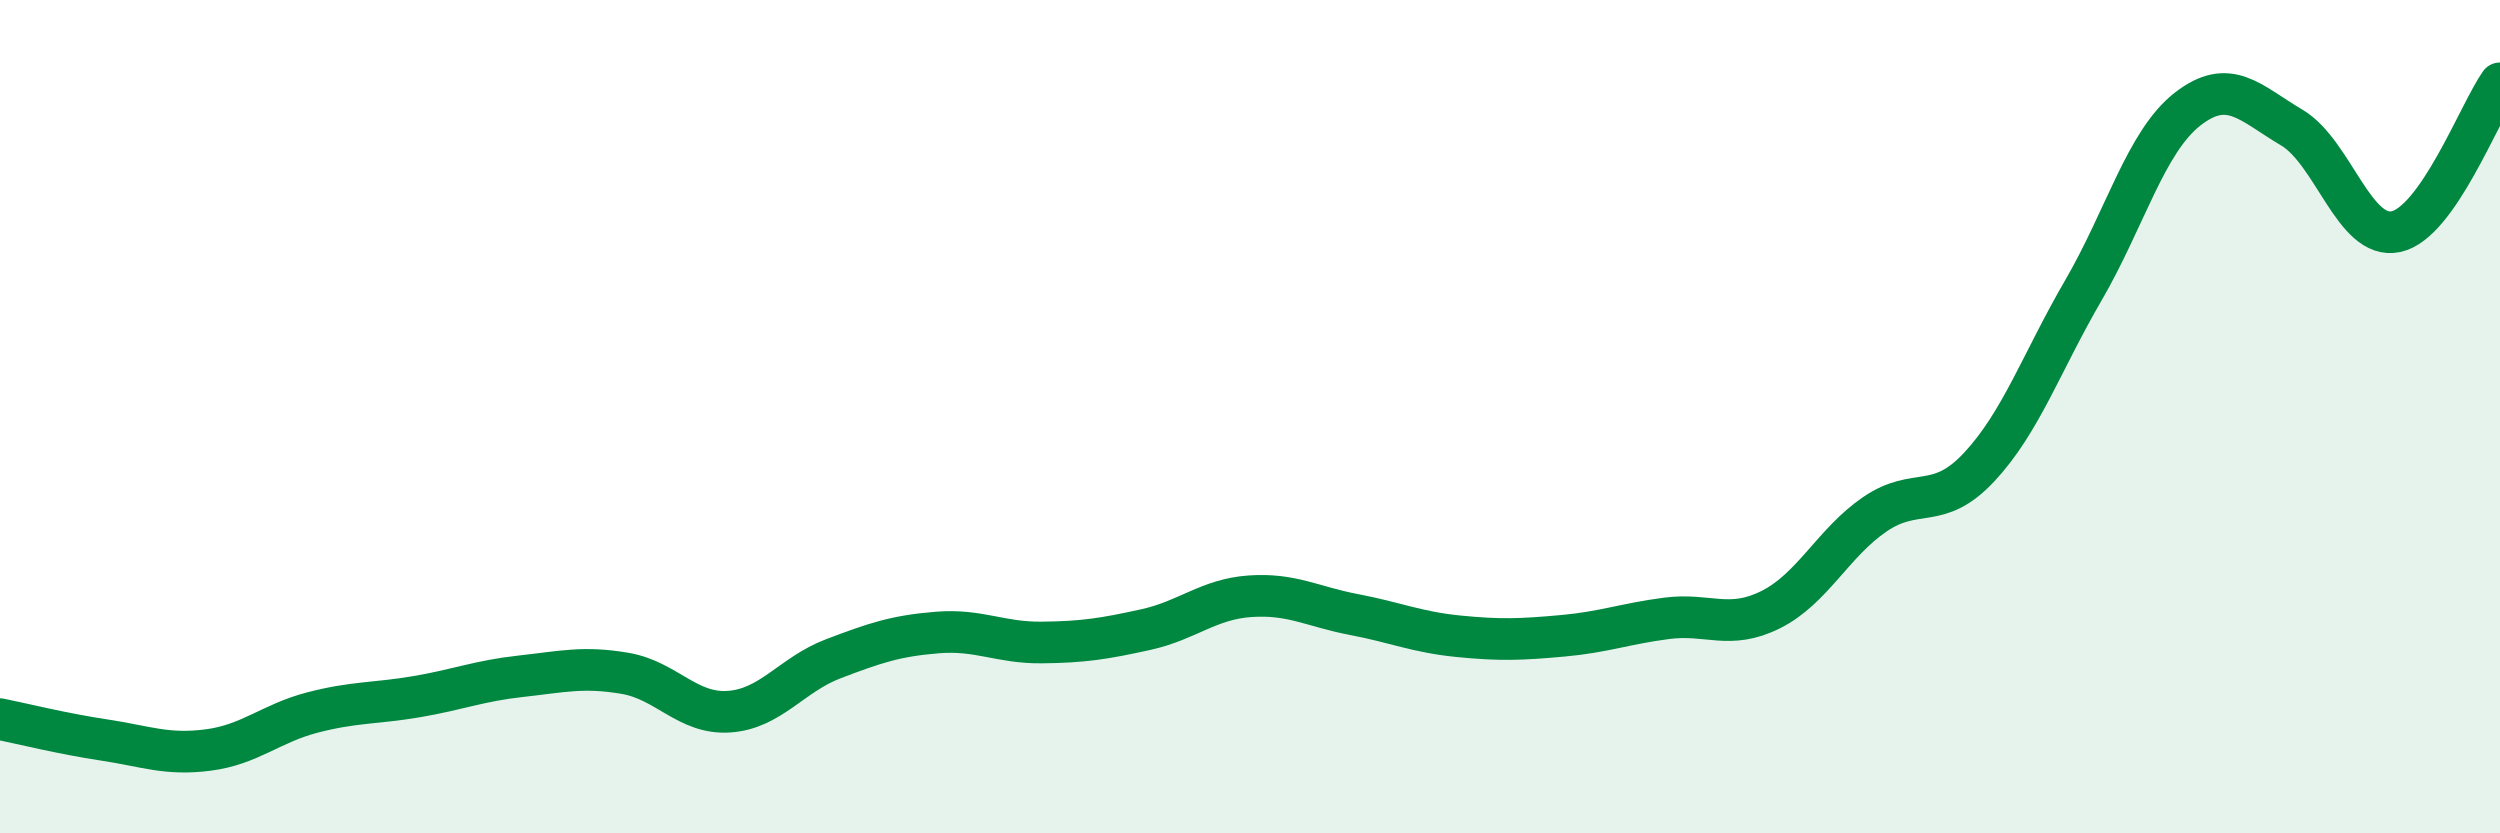
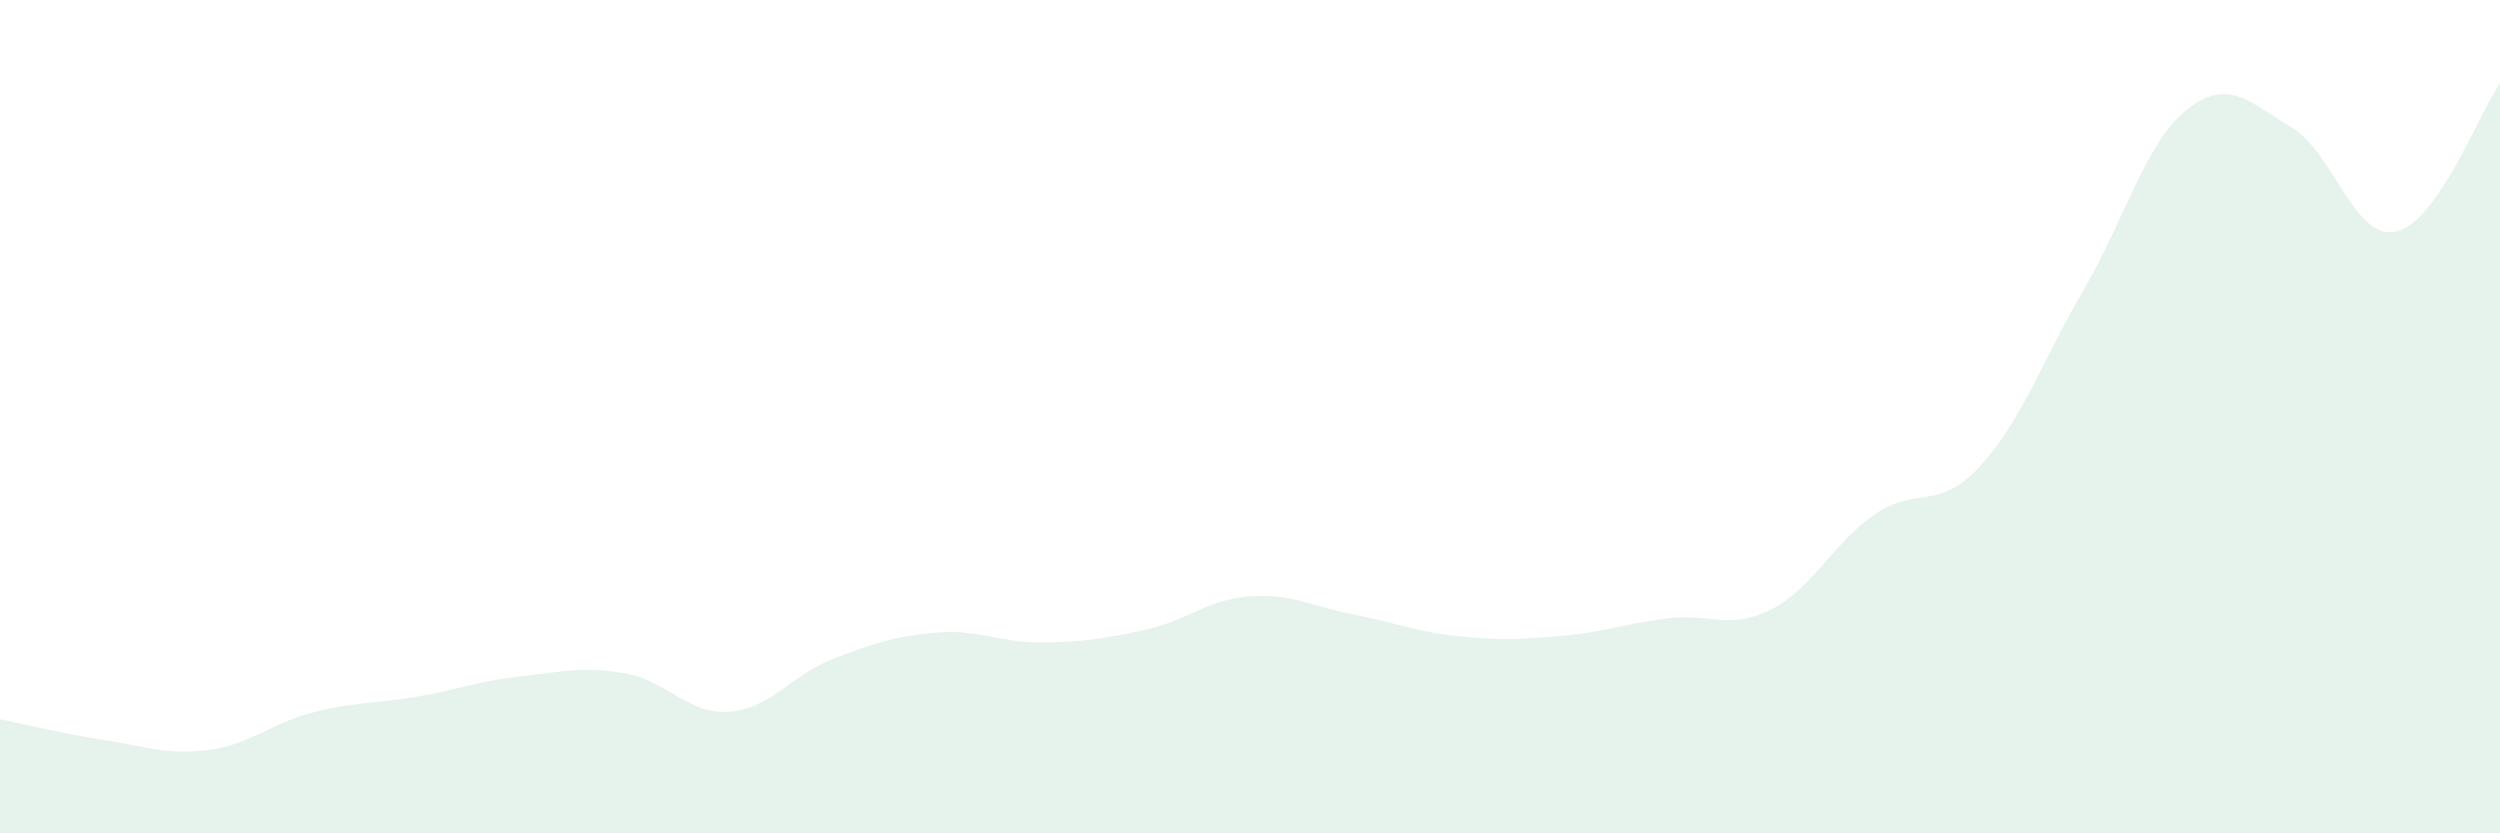
<svg xmlns="http://www.w3.org/2000/svg" width="60" height="20" viewBox="0 0 60 20">
  <path d="M 0,17.26 C 0.5,17.36 1.5,17.61 2.5,17.76 C 3.5,17.91 4,18.13 5,18 C 6,17.87 6.5,17.36 7.5,17.1 C 8.5,16.84 9,16.89 10,16.72 C 11,16.55 11.5,16.34 12.5,16.23 C 13.5,16.12 14,15.99 15,16.16 C 16,16.33 16.5,17.15 17.5,17.08 C 18.5,17.01 19,16.19 20,15.81 C 21,15.43 21.5,15.26 22.5,15.18 C 23.5,15.1 24,15.43 25,15.42 C 26,15.41 26.5,15.33 27.5,15.11 C 28.5,14.89 29,14.38 30,14.31 C 31,14.24 31.5,14.56 32.5,14.75 C 33.5,14.94 34,15.17 35,15.27 C 36,15.37 36.5,15.35 37.5,15.26 C 38.5,15.17 39,14.97 40,14.84 C 41,14.71 41.5,15.13 42.5,14.63 C 43.5,14.13 44,13.02 45,12.34 C 46,11.66 46.5,12.28 47.5,11.21 C 48.5,10.14 49,8.69 50,6.97 C 51,5.25 51.5,3.4 52.5,2.62 C 53.5,1.84 54,2.47 55,3.06 C 56,3.65 56.5,5.77 57.5,5.56 C 58.5,5.35 59.5,2.71 60,2L60 20L0 20Z" fill="#008740" opacity="0.1" stroke-linecap="round" stroke-linejoin="round" />
-   <path d="M 0,17.26 C 0.5,17.36 1.5,17.61 2.5,17.76 C 3.5,17.91 4,18.13 5,18 C 6,17.87 6.5,17.36 7.5,17.1 C 8.5,16.84 9,16.89 10,16.72 C 11,16.55 11.5,16.34 12.5,16.23 C 13.5,16.12 14,15.99 15,16.16 C 16,16.33 16.5,17.15 17.5,17.08 C 18.5,17.01 19,16.19 20,15.81 C 21,15.43 21.5,15.26 22.5,15.18 C 23.5,15.1 24,15.43 25,15.42 C 26,15.41 26.5,15.33 27.5,15.11 C 28.5,14.89 29,14.38 30,14.31 C 31,14.24 31.5,14.56 32.5,14.75 C 33.5,14.94 34,15.17 35,15.27 C 36,15.37 36.5,15.35 37.5,15.26 C 38.5,15.17 39,14.97 40,14.84 C 41,14.71 41.5,15.13 42.5,14.63 C 43.5,14.13 44,13.02 45,12.34 C 46,11.66 46.5,12.28 47.5,11.21 C 48.5,10.14 49,8.69 50,6.97 C 51,5.25 51.5,3.4 52.5,2.62 C 53.5,1.84 54,2.47 55,3.06 C 56,3.65 56.5,5.77 57.5,5.56 C 58.5,5.35 59.5,2.71 60,2" stroke="#008740" stroke-width="1" fill="none" stroke-linecap="round" stroke-linejoin="round" />
</svg>